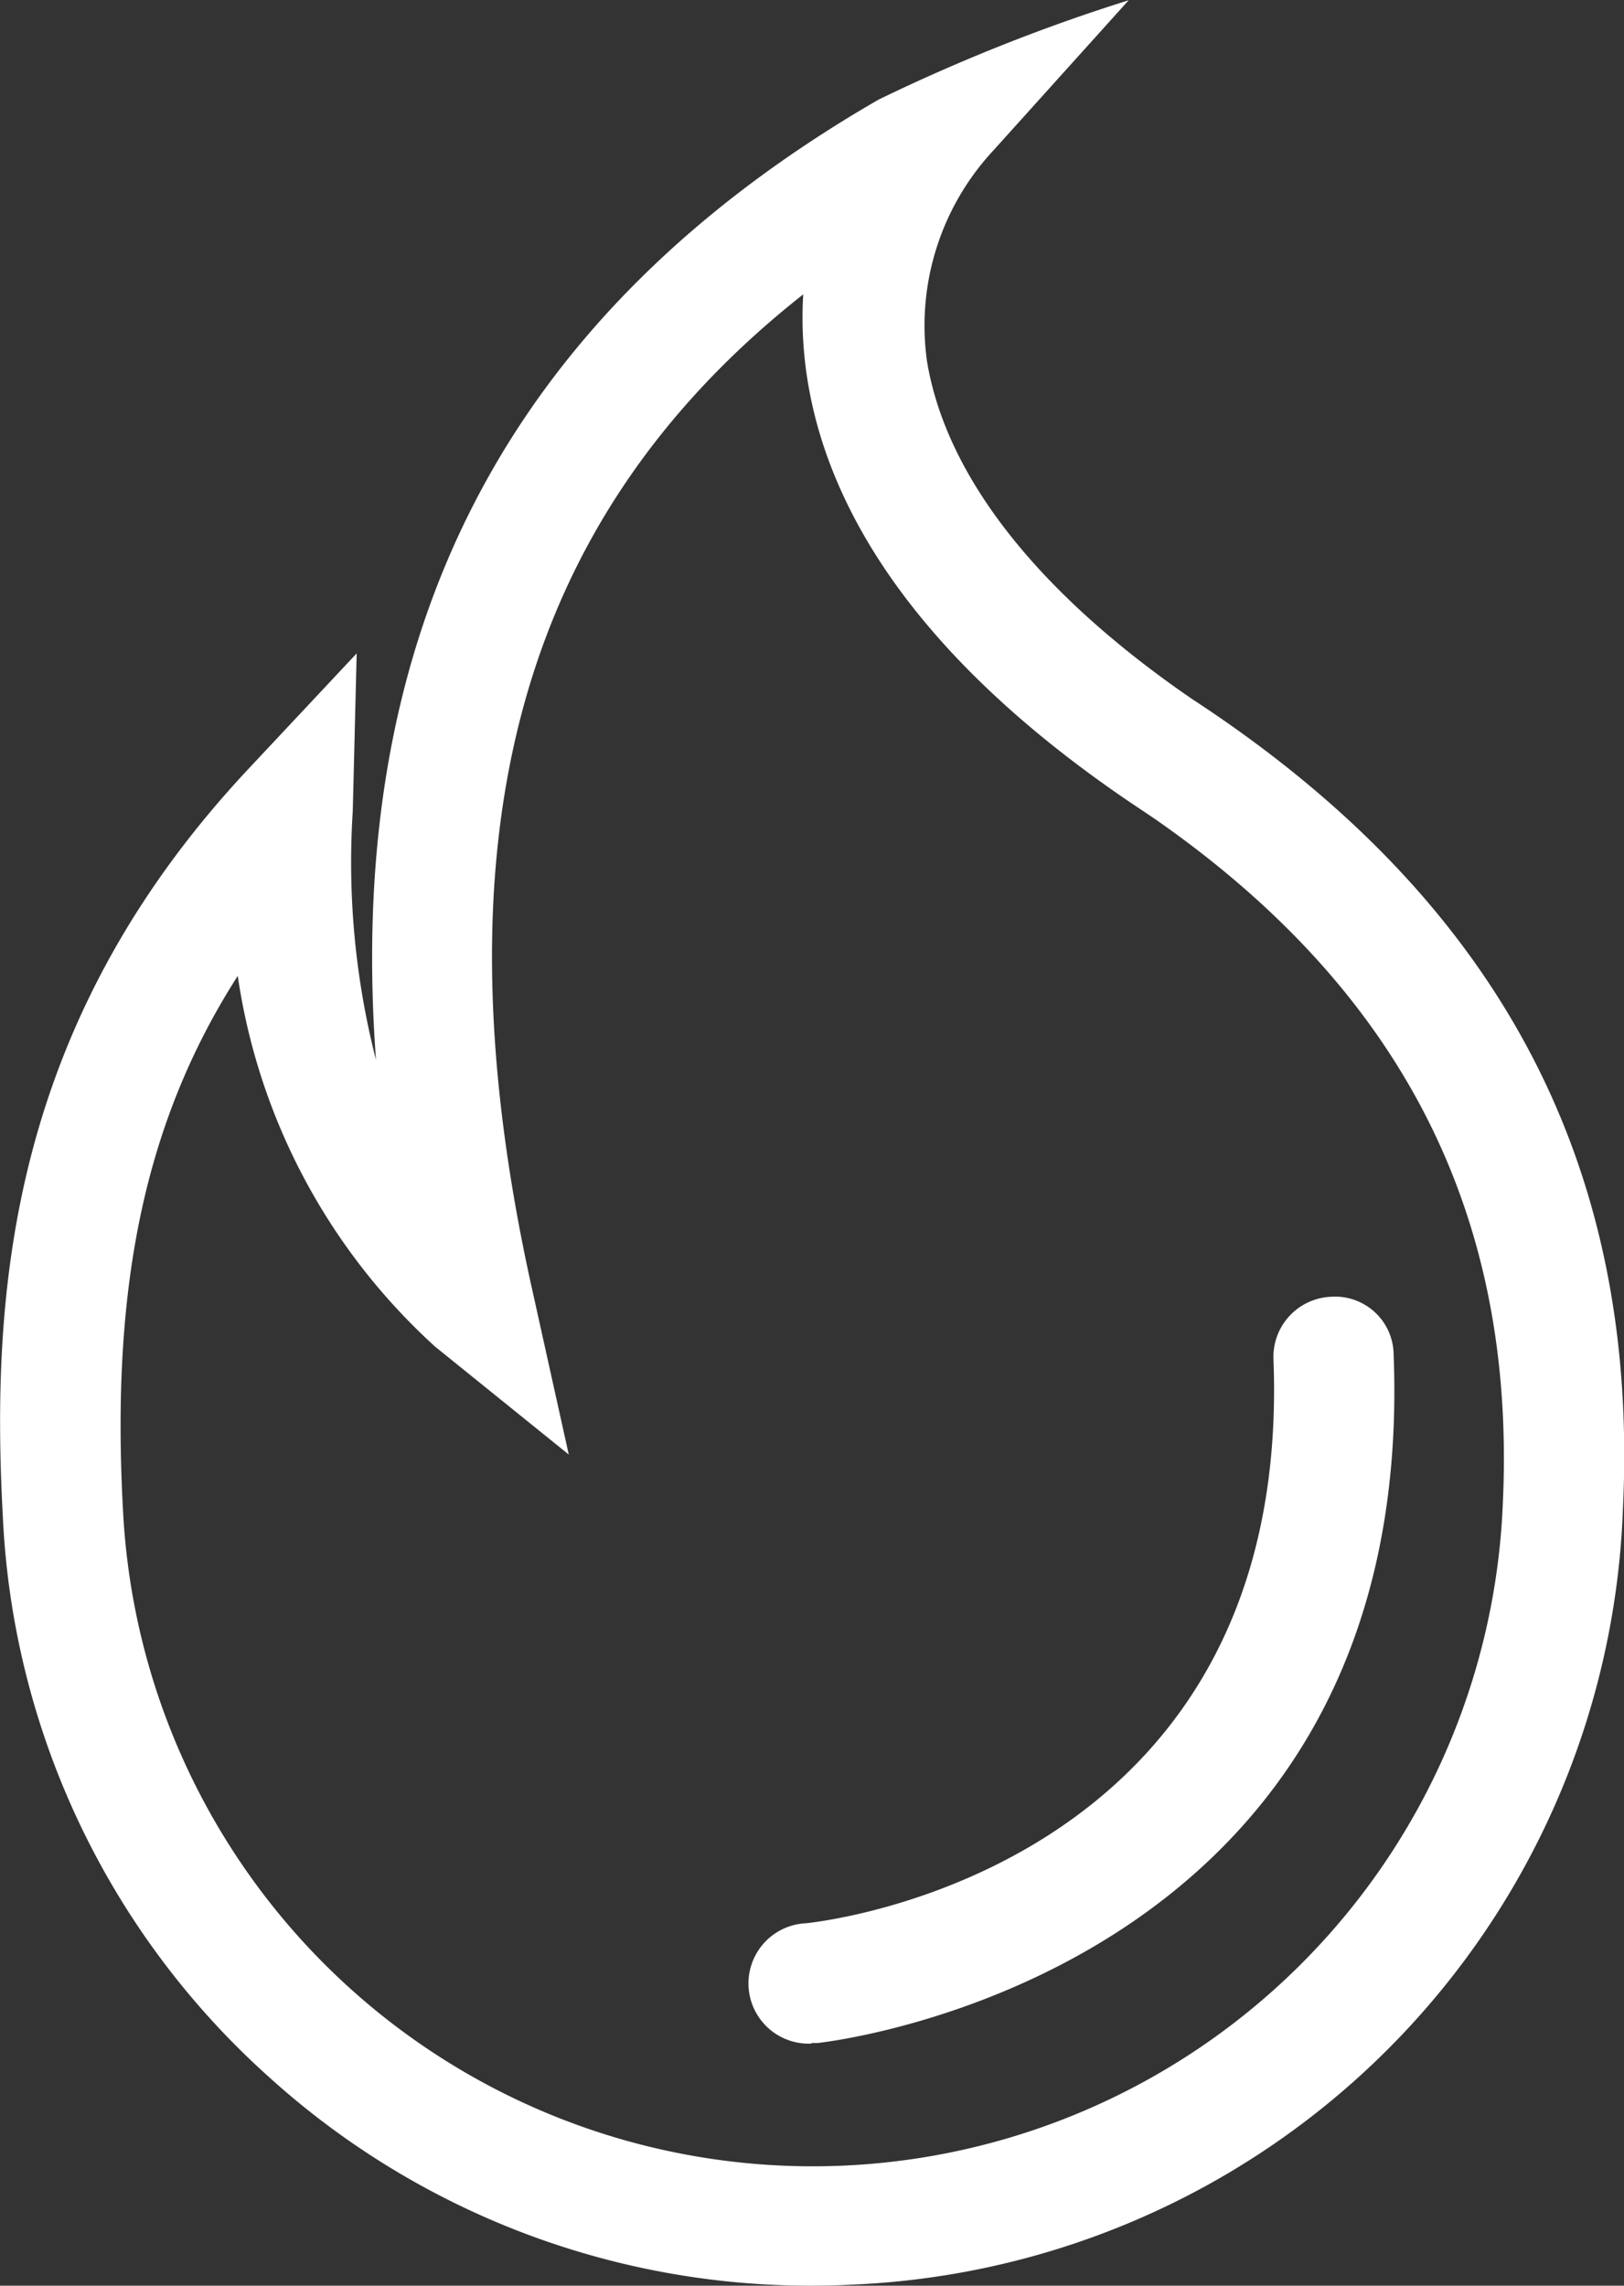
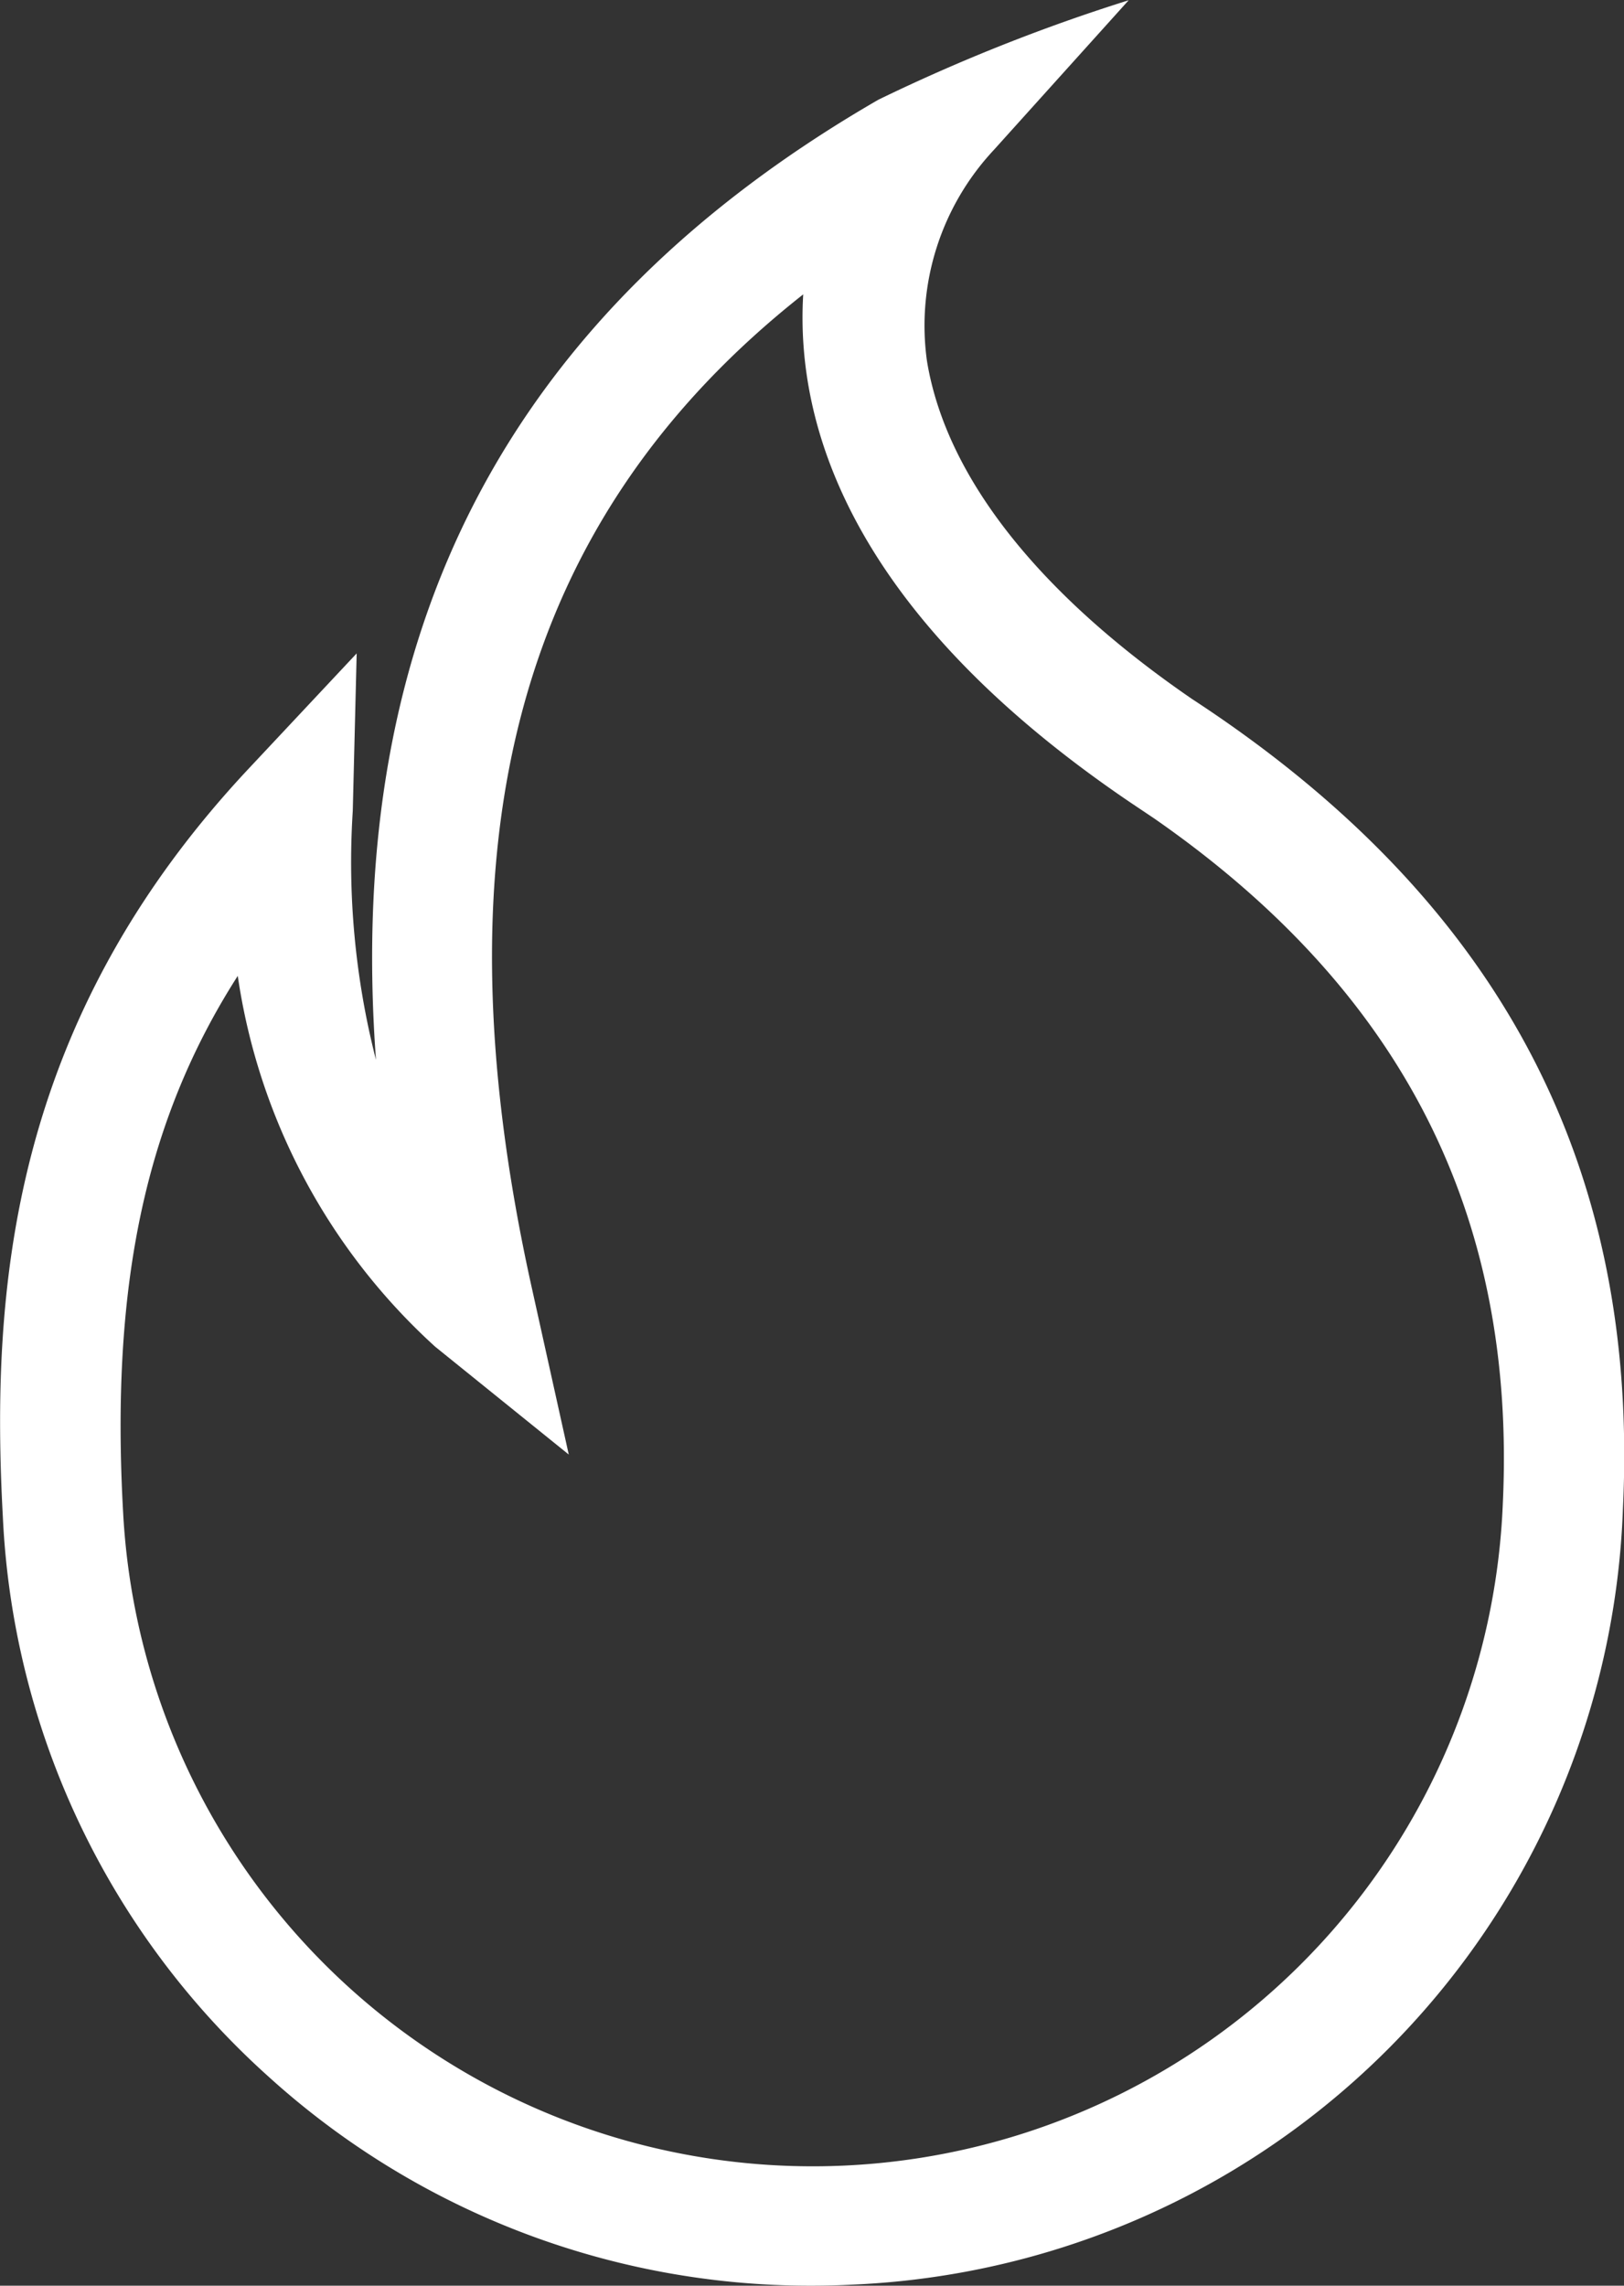
<svg xmlns="http://www.w3.org/2000/svg" width="27" height="38" viewBox="0 0 27 38">
  <rect x="0" y="0" width="27" height="38" fill="#333333" stroke="none" />
  <g id="icon_auf" transform="translate(-275.699 -240.5)">
    <path id="Контур_3980" data-name="Контур 3980" d="M280.164,275.025a13.406,13.406,0,0,0,9.027,3.475q.345,0,.69-.018a13.387,13.387,0,0,0,12.8-12.895c.274-5.691-2.034-10.072-7.054-13.394l-.111-.073c-2.553-1.753-4.073-3.682-4.4-5.584l-.007-.043a4.277,4.277,0,0,1,1.113-3.5l2.242-2.489a30.249,30.249,0,0,0-4.16,1.653c-6.128,3.541-8.884,8.788-8.354,15.964a13.264,13.264,0,0,1-.386-4.138l.065-2.62-1.794,1.914c-3.968,4.232-4.293,8.673-4.088,12.455A13.337,13.337,0,0,0,280.164,275.025Zm-.512-18.3a10.346,10.346,0,0,0,3.282,6.164l2.221,1.793-.617-2.783c-1.652-7.458-.217-12.774,4.515-16.505-.129,2.162.773,5.291,5.455,8.458l.376.252c4.13,2.868,6.027,6.6,5.8,11.4a11.482,11.482,0,0,1-22.939.123C277.539,261.9,278.1,259.148,279.652,256.724Z" transform="translate(0)" fill="#fff" />
-     <path id="Контур_3981" data-name="Контур 3981" d="M289.2,274.588c.031,0,.064,0,.1,0,.1-.01,9.983-1.081,9.581-11.446a.973.973,0,0,0-1.037-.961,1,1,0,0,0-.961,1.038c.328,8.458-7.446,9.345-7.777,9.378a1,1,0,0,0,.1,2Z" transform="translate(-0.012 -0.122)" fill="#fff" />
  </g>
</svg>